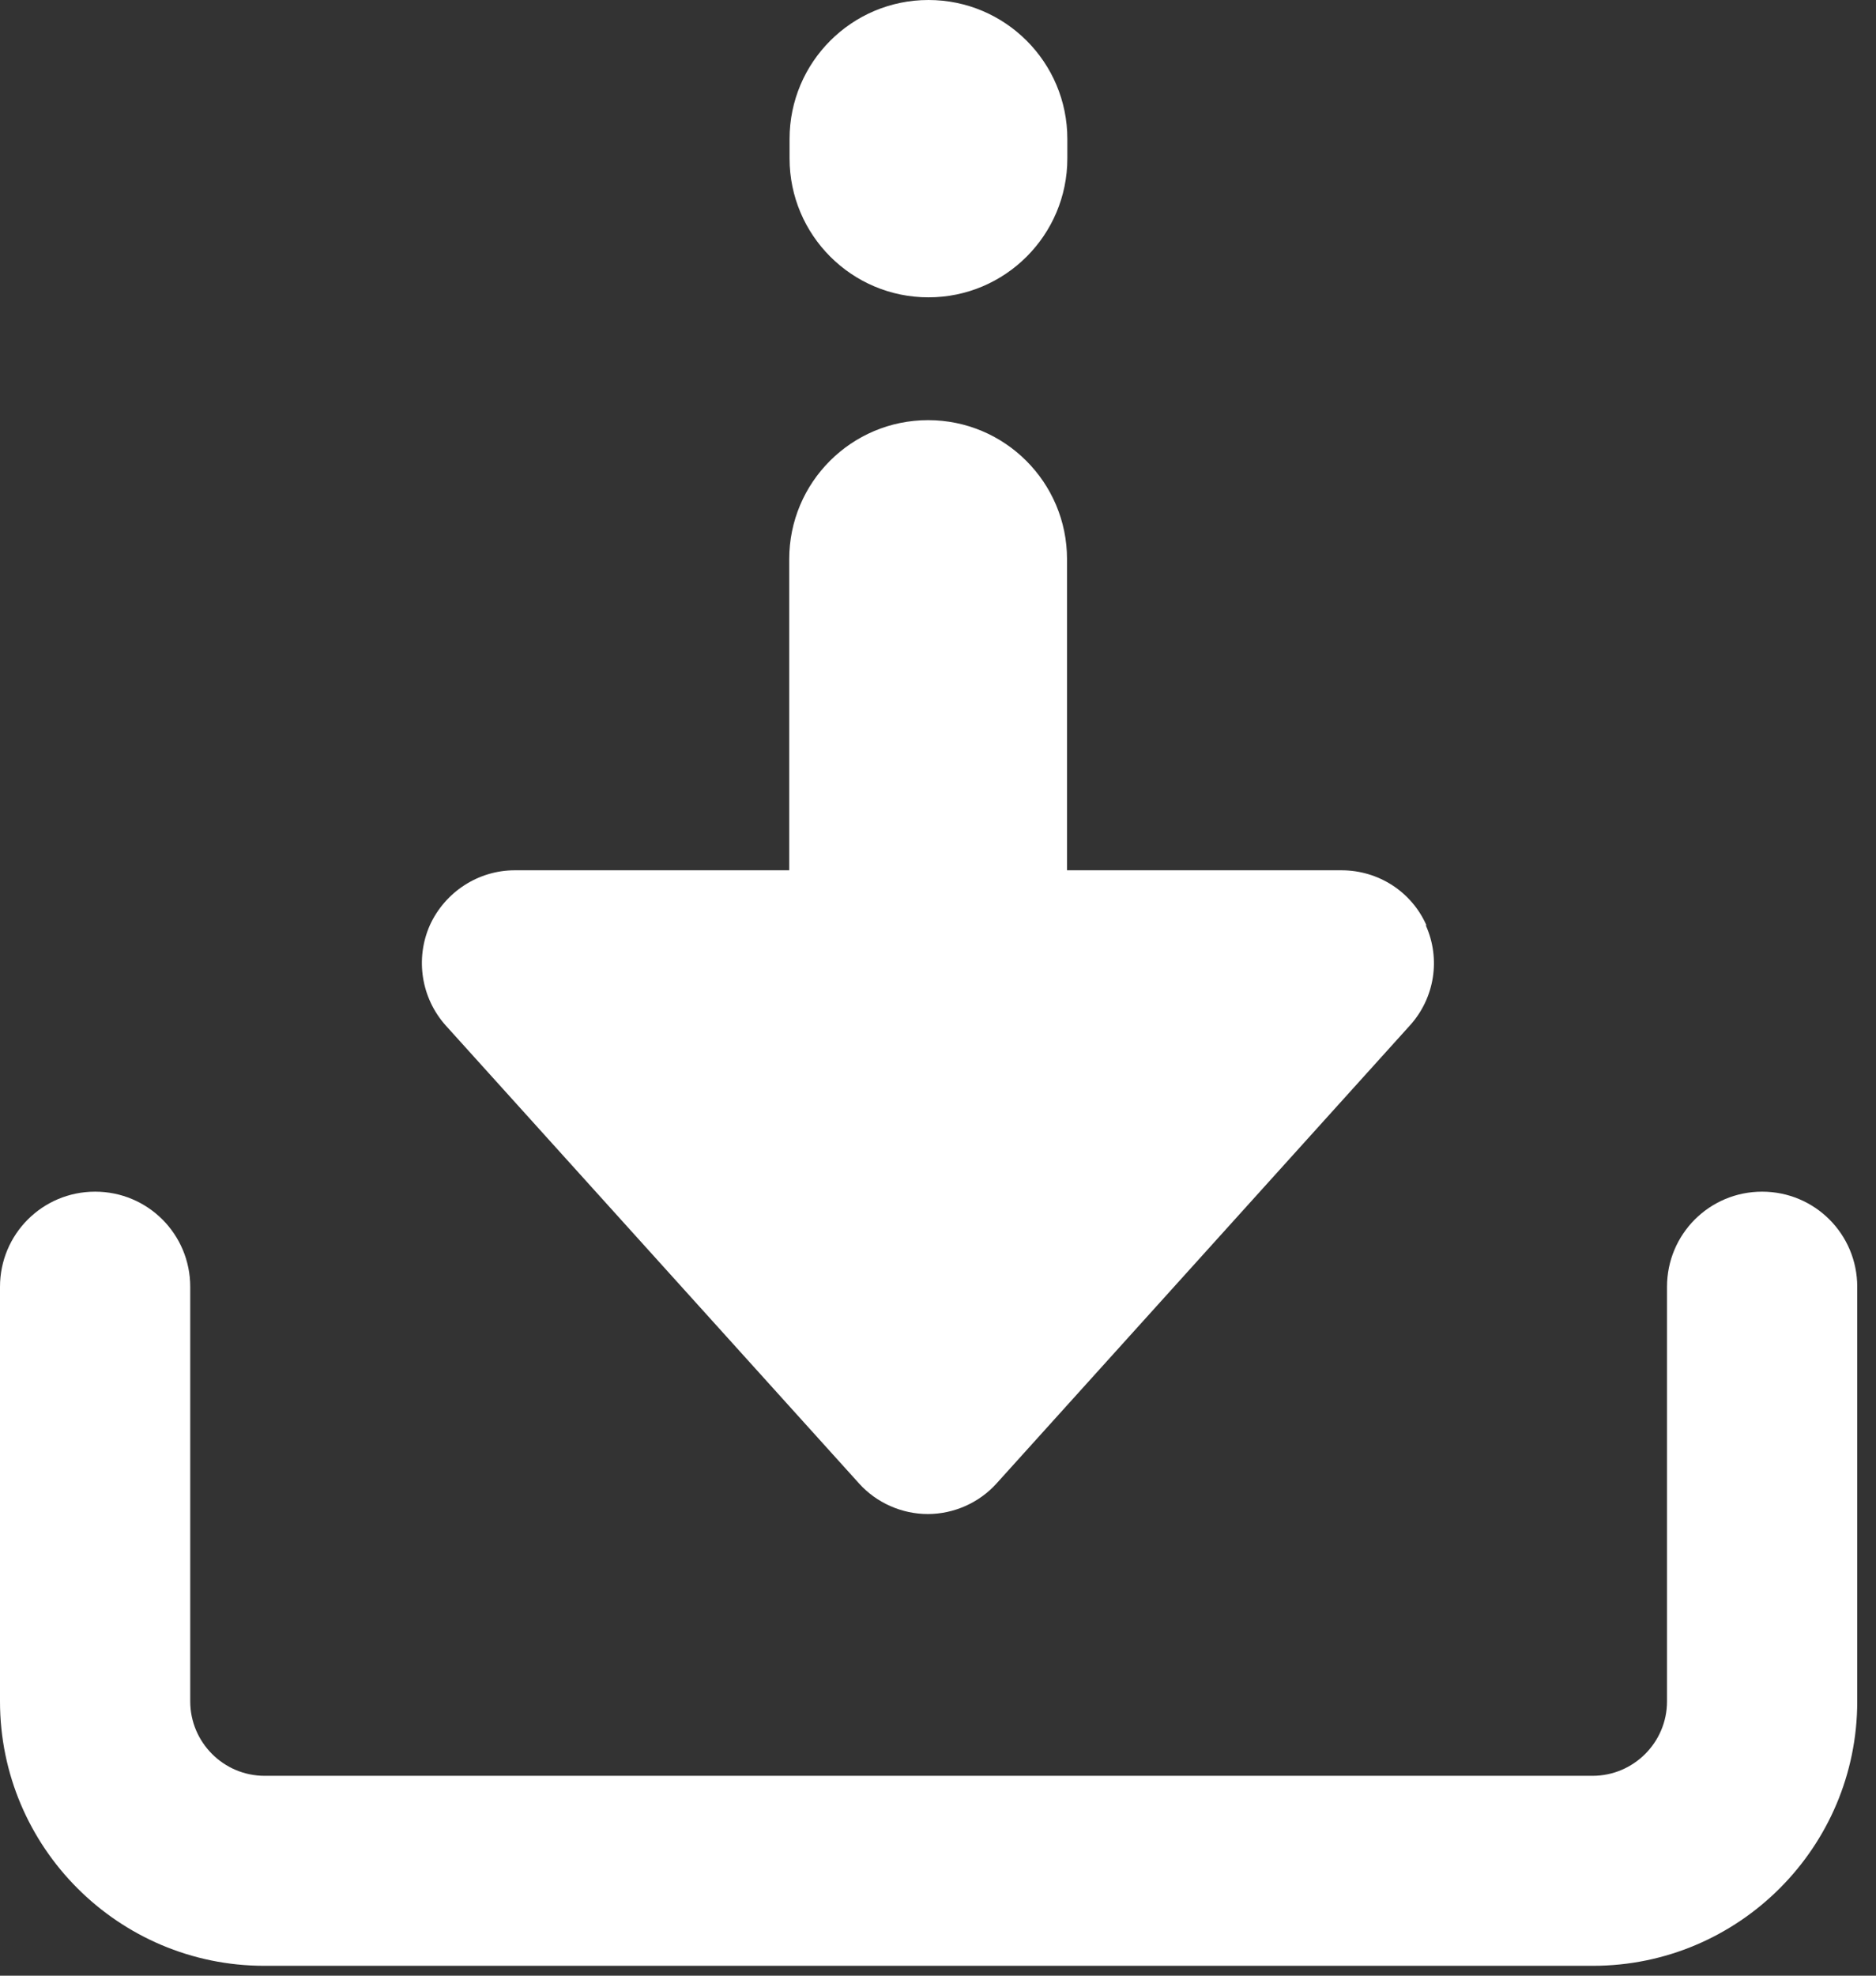
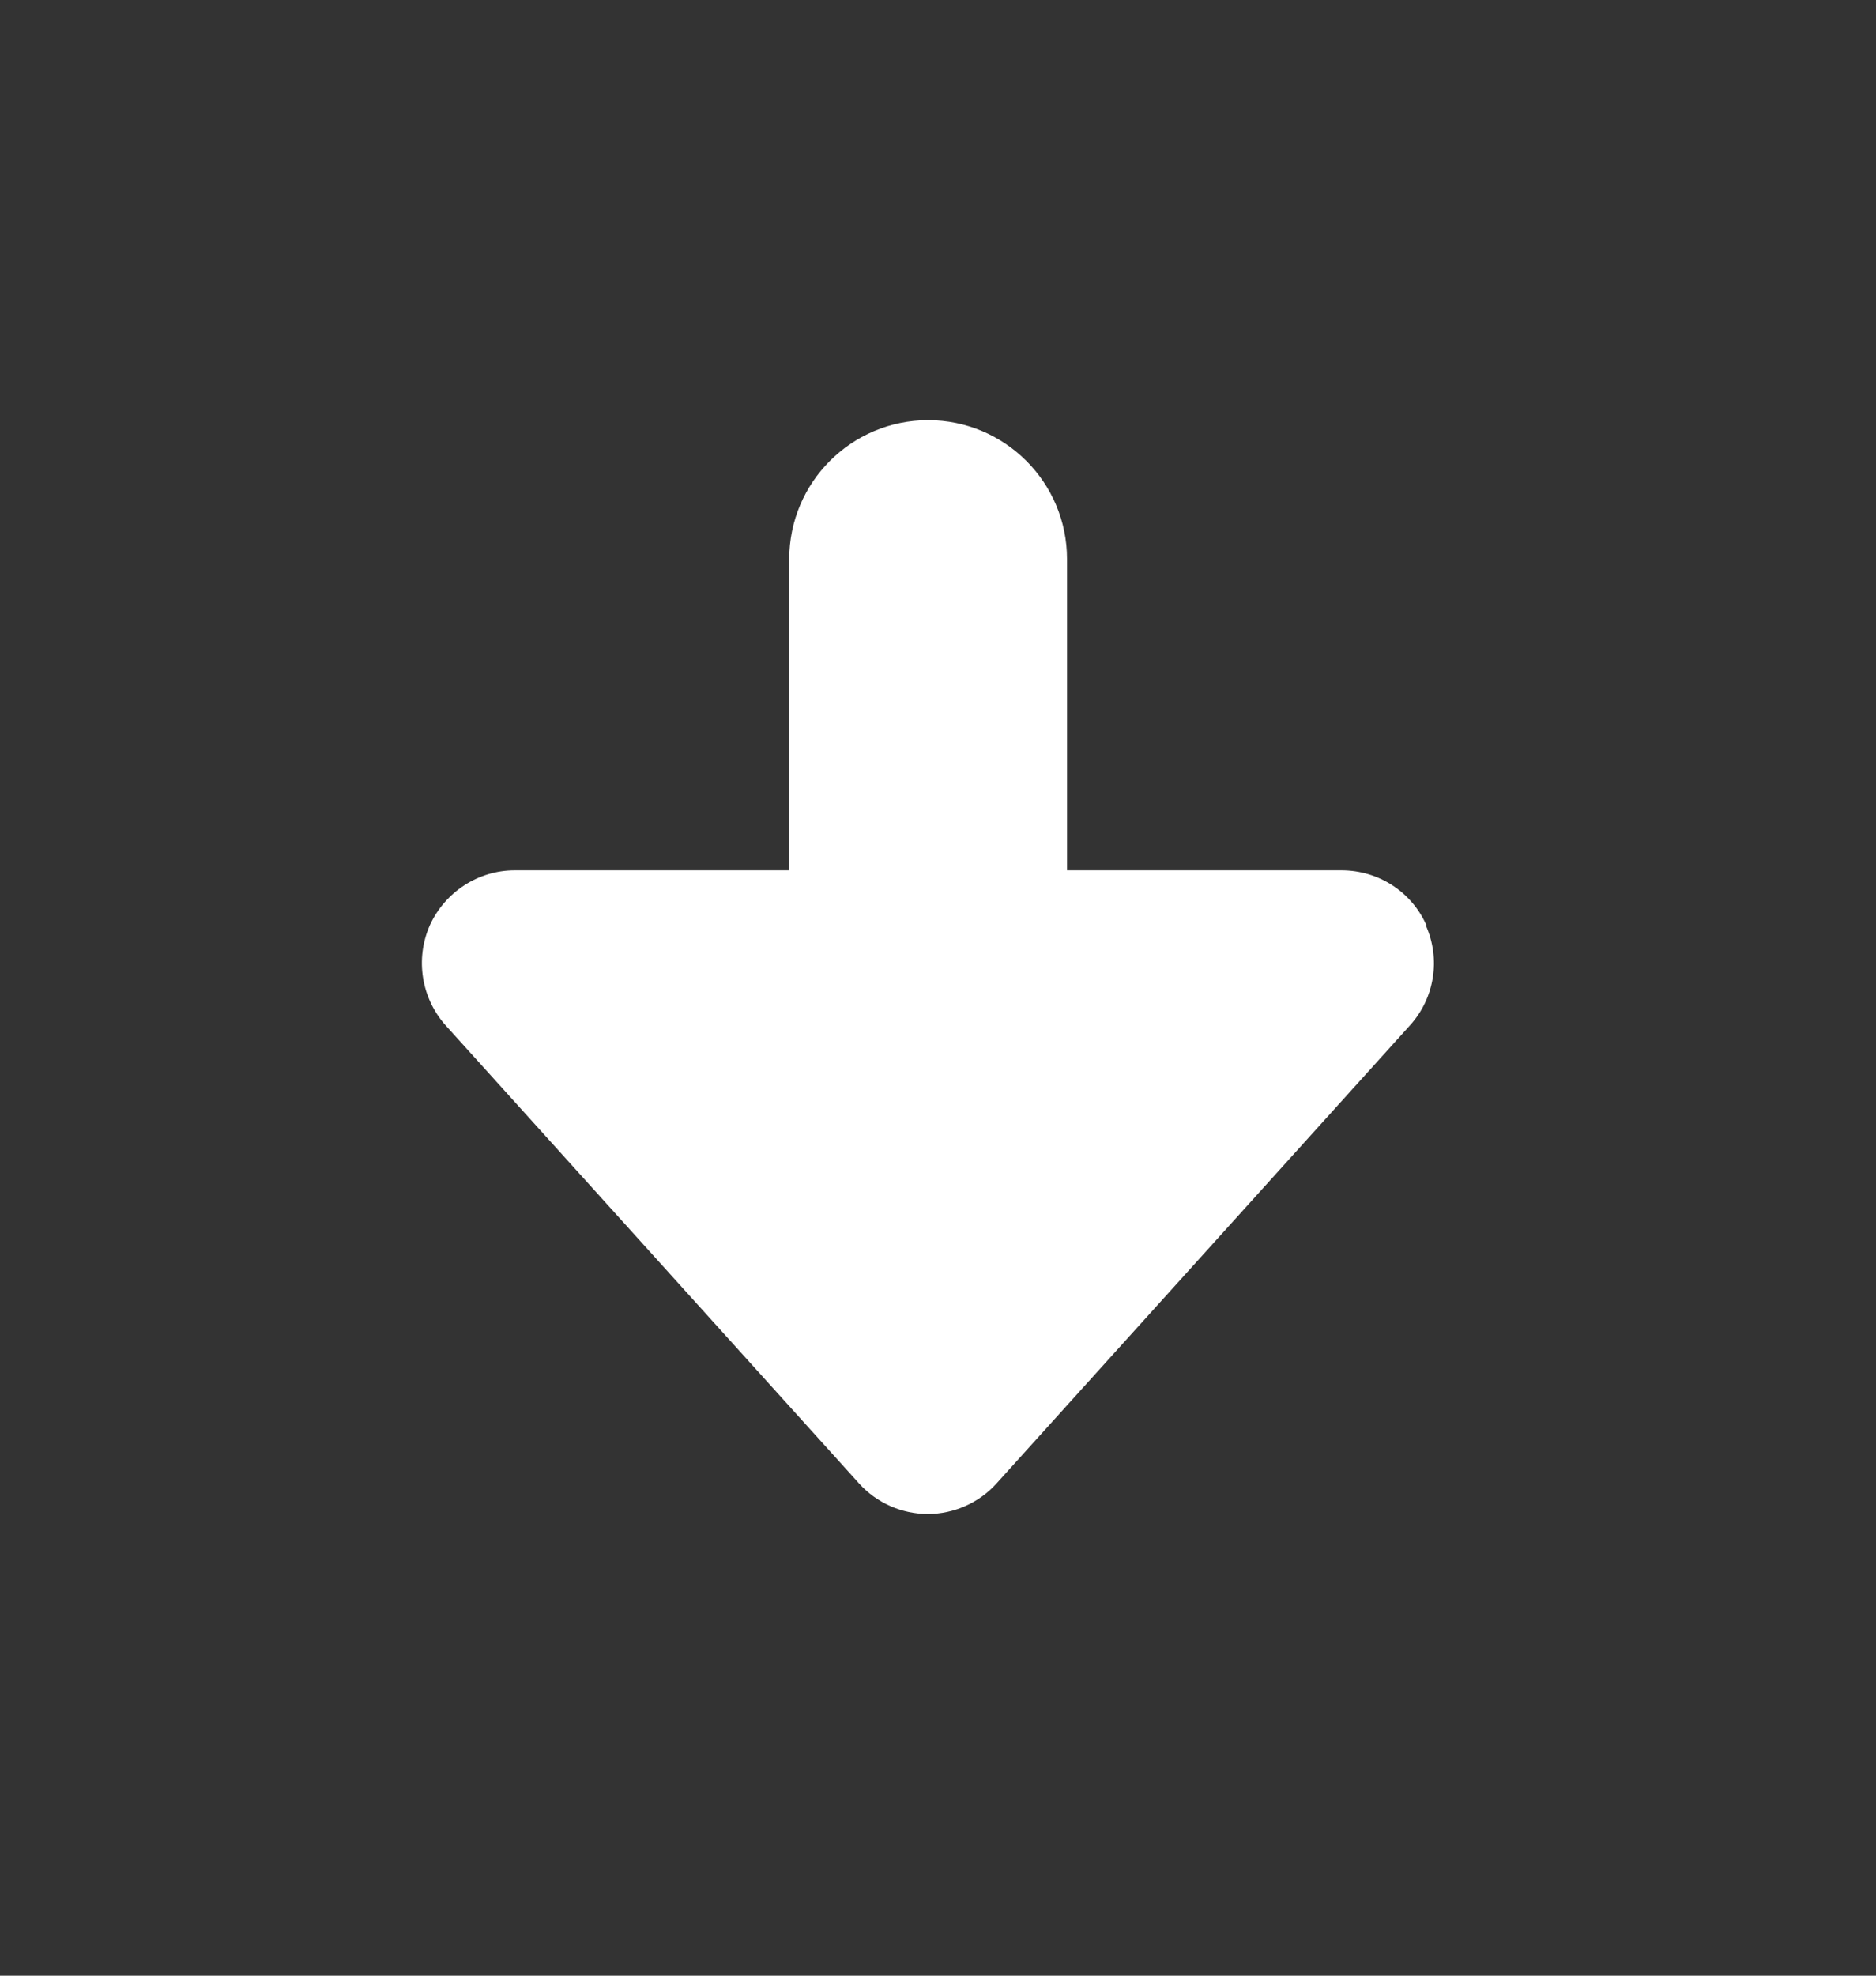
<svg xmlns="http://www.w3.org/2000/svg" width="57" height="60" viewBox="0 0 57 60" fill="none">
  <rect x="0" y="0" width="57" height="60" fill="#333333" stroke="none" />
  <g clip-path="url(#clip0_79_154)">
-     <path d="M48.38 59.7H8.03C3.6 59.7 0 56.1 0 51.67V39.08C0 37.48 1.29 36.19 2.89 36.19C4.49 36.19 5.78 37.48 5.78 39.08V51.67C5.78 52.91 6.79 53.93 8.04 53.93H48.39C49.63 53.93 50.65 52.92 50.65 51.67V39.08C50.65 37.48 51.94 36.19 53.54 36.19C55.14 36.19 56.43 37.48 56.43 39.08V51.67C56.43 56.1 52.83 59.7 48.4 59.7H48.38Z" fill="white" />
    <path d="M43.34 28.1C42.89 27.08 41.88 26.43 40.76 26.43H32.42V16.98C32.42 14.65 30.53 12.76 28.2 12.76C25.87 12.76 23.98 14.65 23.98 16.98V26.43H15.64C14.53 26.43 13.52 27.09 13.06 28.1C12.61 29.12 12.8 30.31 13.54 31.14L26.1 45.05C26.63 45.64 27.4 45.98 28.19 45.98C28.98 45.98 29.75 45.64 30.28 45.05L42.84 31.14C43.59 30.31 43.78 29.12 43.32 28.1H43.34Z" fill="white" />
-     <path d="M28.21 9.03C25.88 9.03 23.99 7.14 23.99 4.81V4.22C23.99 1.89 25.88 0 28.21 0C30.54 0 32.43 1.89 32.43 4.22V4.81C32.43 7.14 30.54 9.03 28.21 9.03Z" fill="white" />
  </g>
  <defs>
    <clipPath id="clip0_79_154">
      <rect width="56.41" height="59.7" fill="white" />
    </clipPath>
  </defs>
</svg>